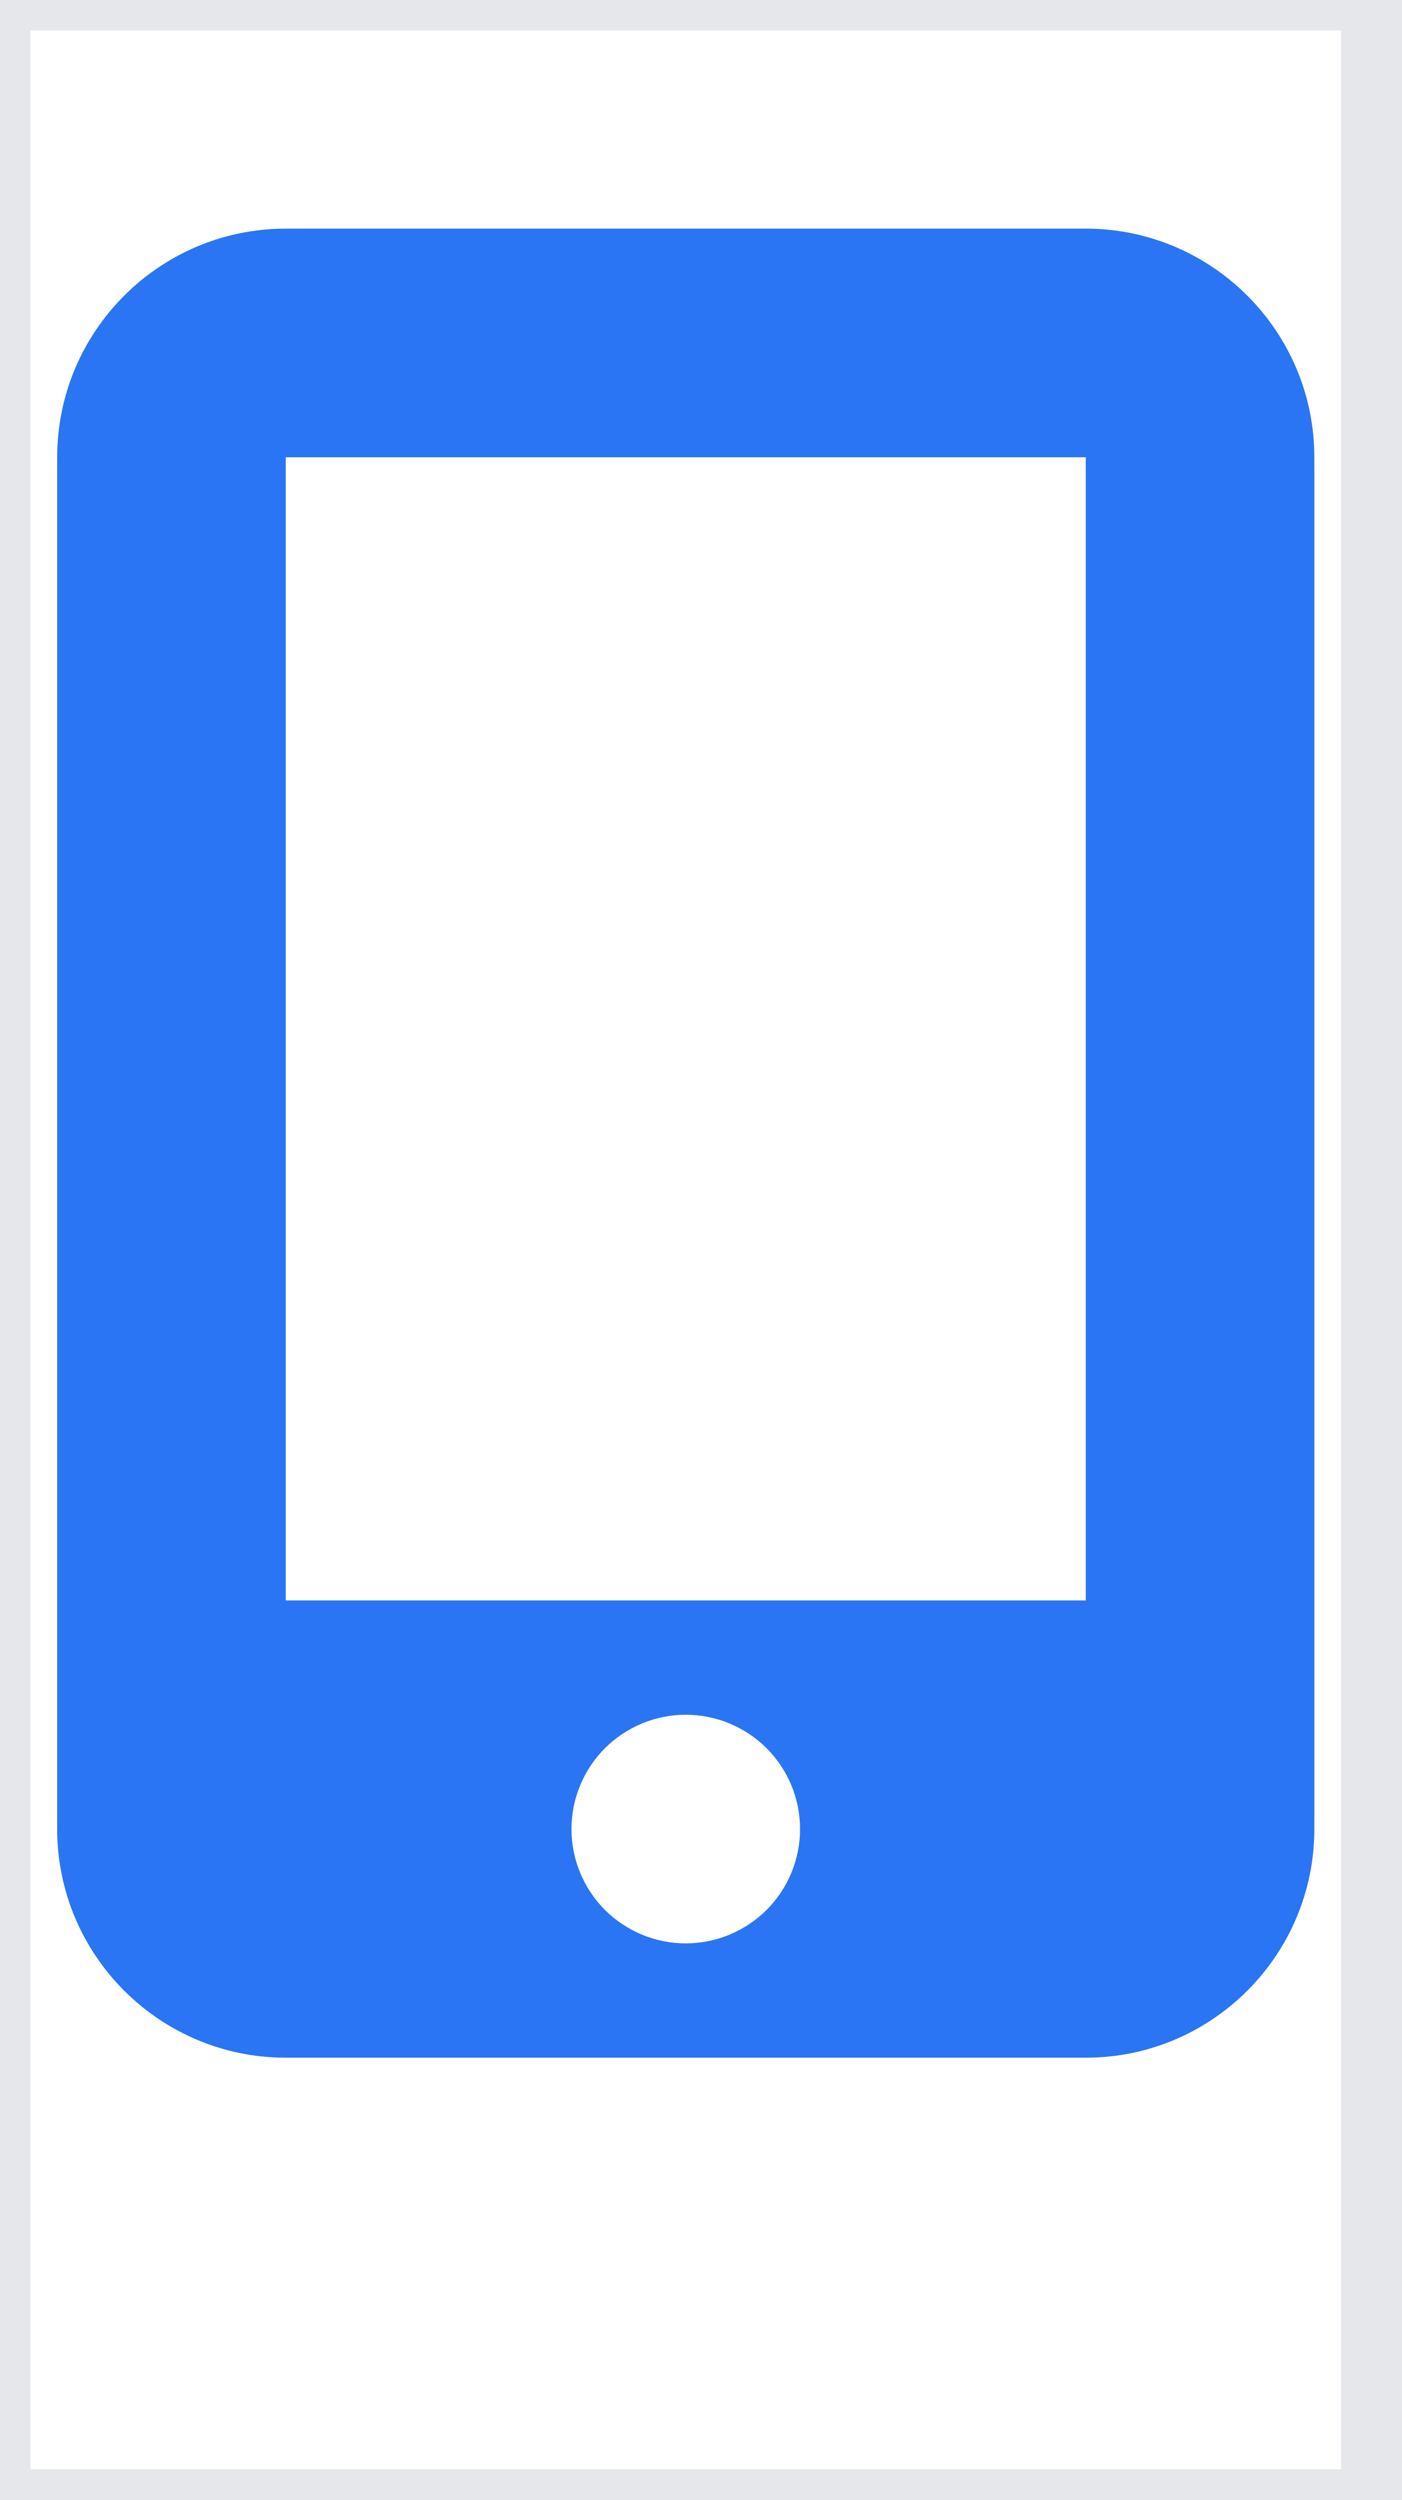
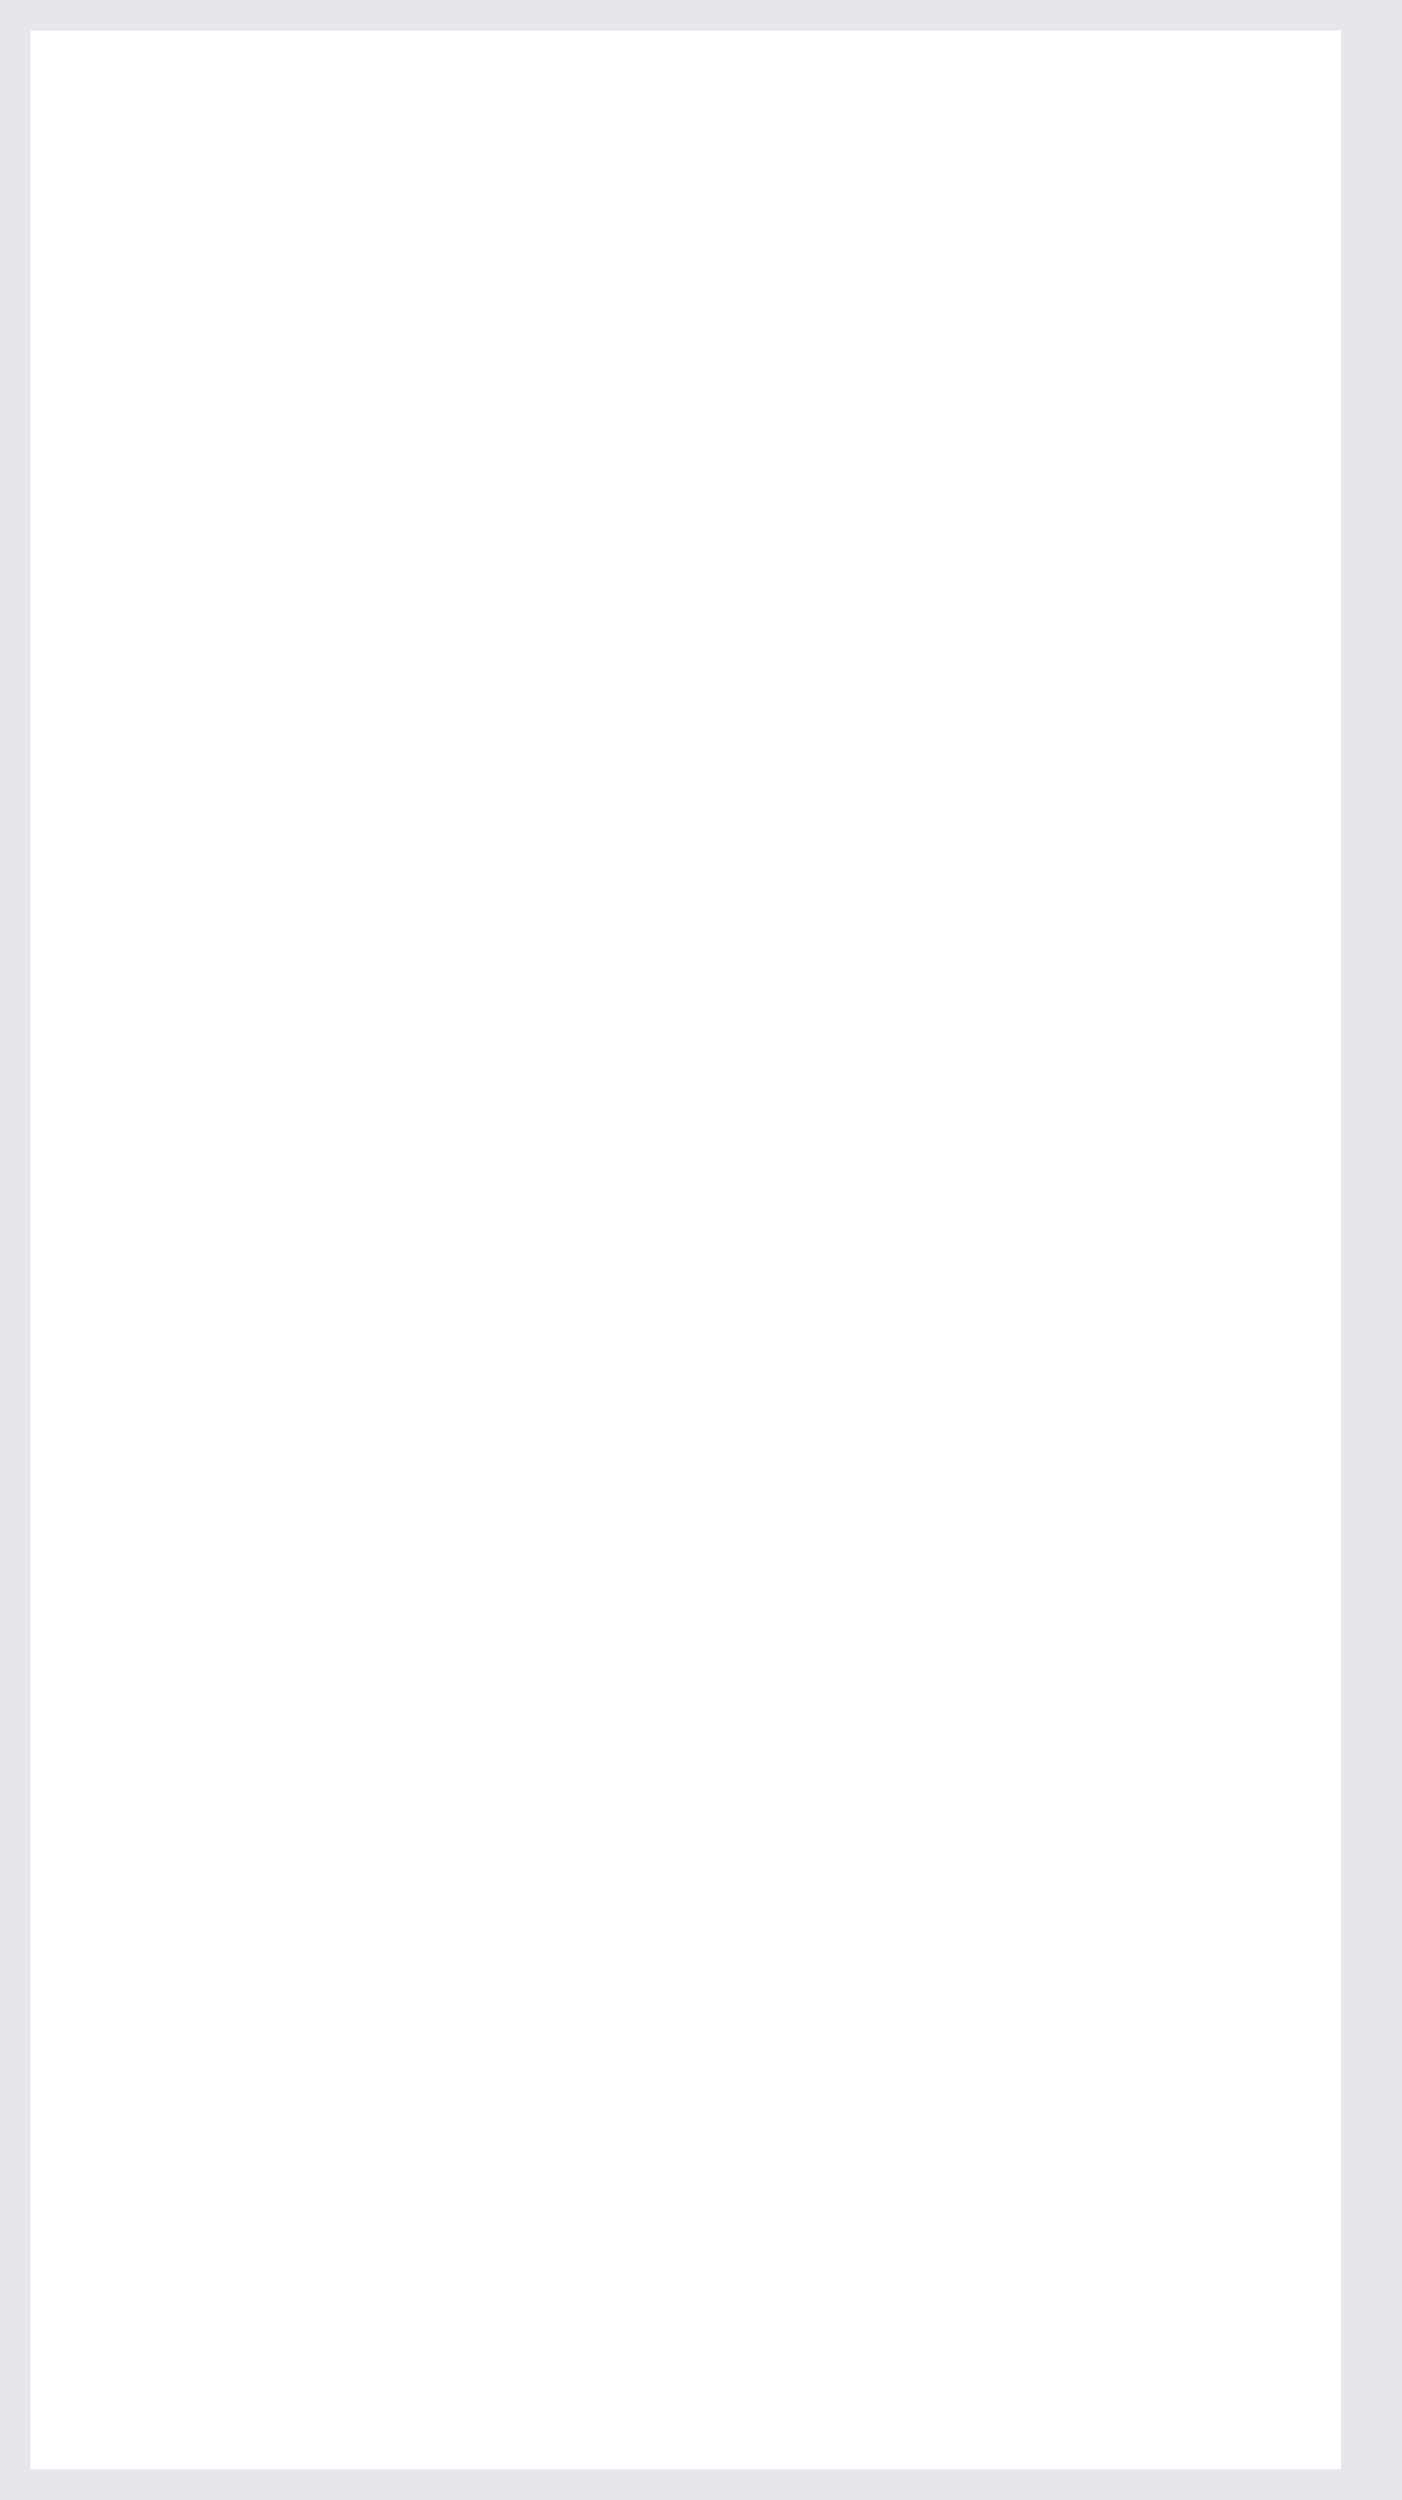
<svg xmlns="http://www.w3.org/2000/svg" fill="none" height="100%" overflow="visible" preserveAspectRatio="none" style="display: block;" viewBox="0 0 23 41" width="100%">
  <g id="i">
    <path d="M22.5 41H0V0H22.5V41Z" stroke="#E5E7EB" />
    <g id="svg">
      <g id="Frame">
        <g clip-path="url(#clip0_0_4794)">
-           <path d="M0.938 7.5C0.938 5.432 2.619 3.75 4.688 3.75H17.812C19.881 3.75 21.562 5.432 21.562 7.5V30C21.562 32.068 19.881 33.75 17.812 33.75H4.688C2.619 33.75 0.938 32.068 0.938 30V7.5ZM13.125 30C13.125 29.503 12.928 29.026 12.576 28.674C12.224 28.323 11.747 28.125 11.25 28.125C10.753 28.125 10.276 28.323 9.924 28.674C9.573 29.026 9.375 29.503 9.375 30C9.375 30.497 9.573 30.974 9.924 31.326C10.276 31.677 10.753 31.875 11.25 31.875C11.747 31.875 12.224 31.677 12.576 31.326C12.928 30.974 13.125 30.497 13.125 30ZM17.812 7.5H4.688V26.25H17.812V7.5Z" fill="#2A75F3" id="Vector" />
-         </g>
+           </g>
      </g>
    </g>
  </g>
  <defs>
    <clipPath id="clip0_0_4794">
      <path d="M0 3.75H22.5V33.75H0V3.75Z" fill="white" />
    </clipPath>
  </defs>
</svg>